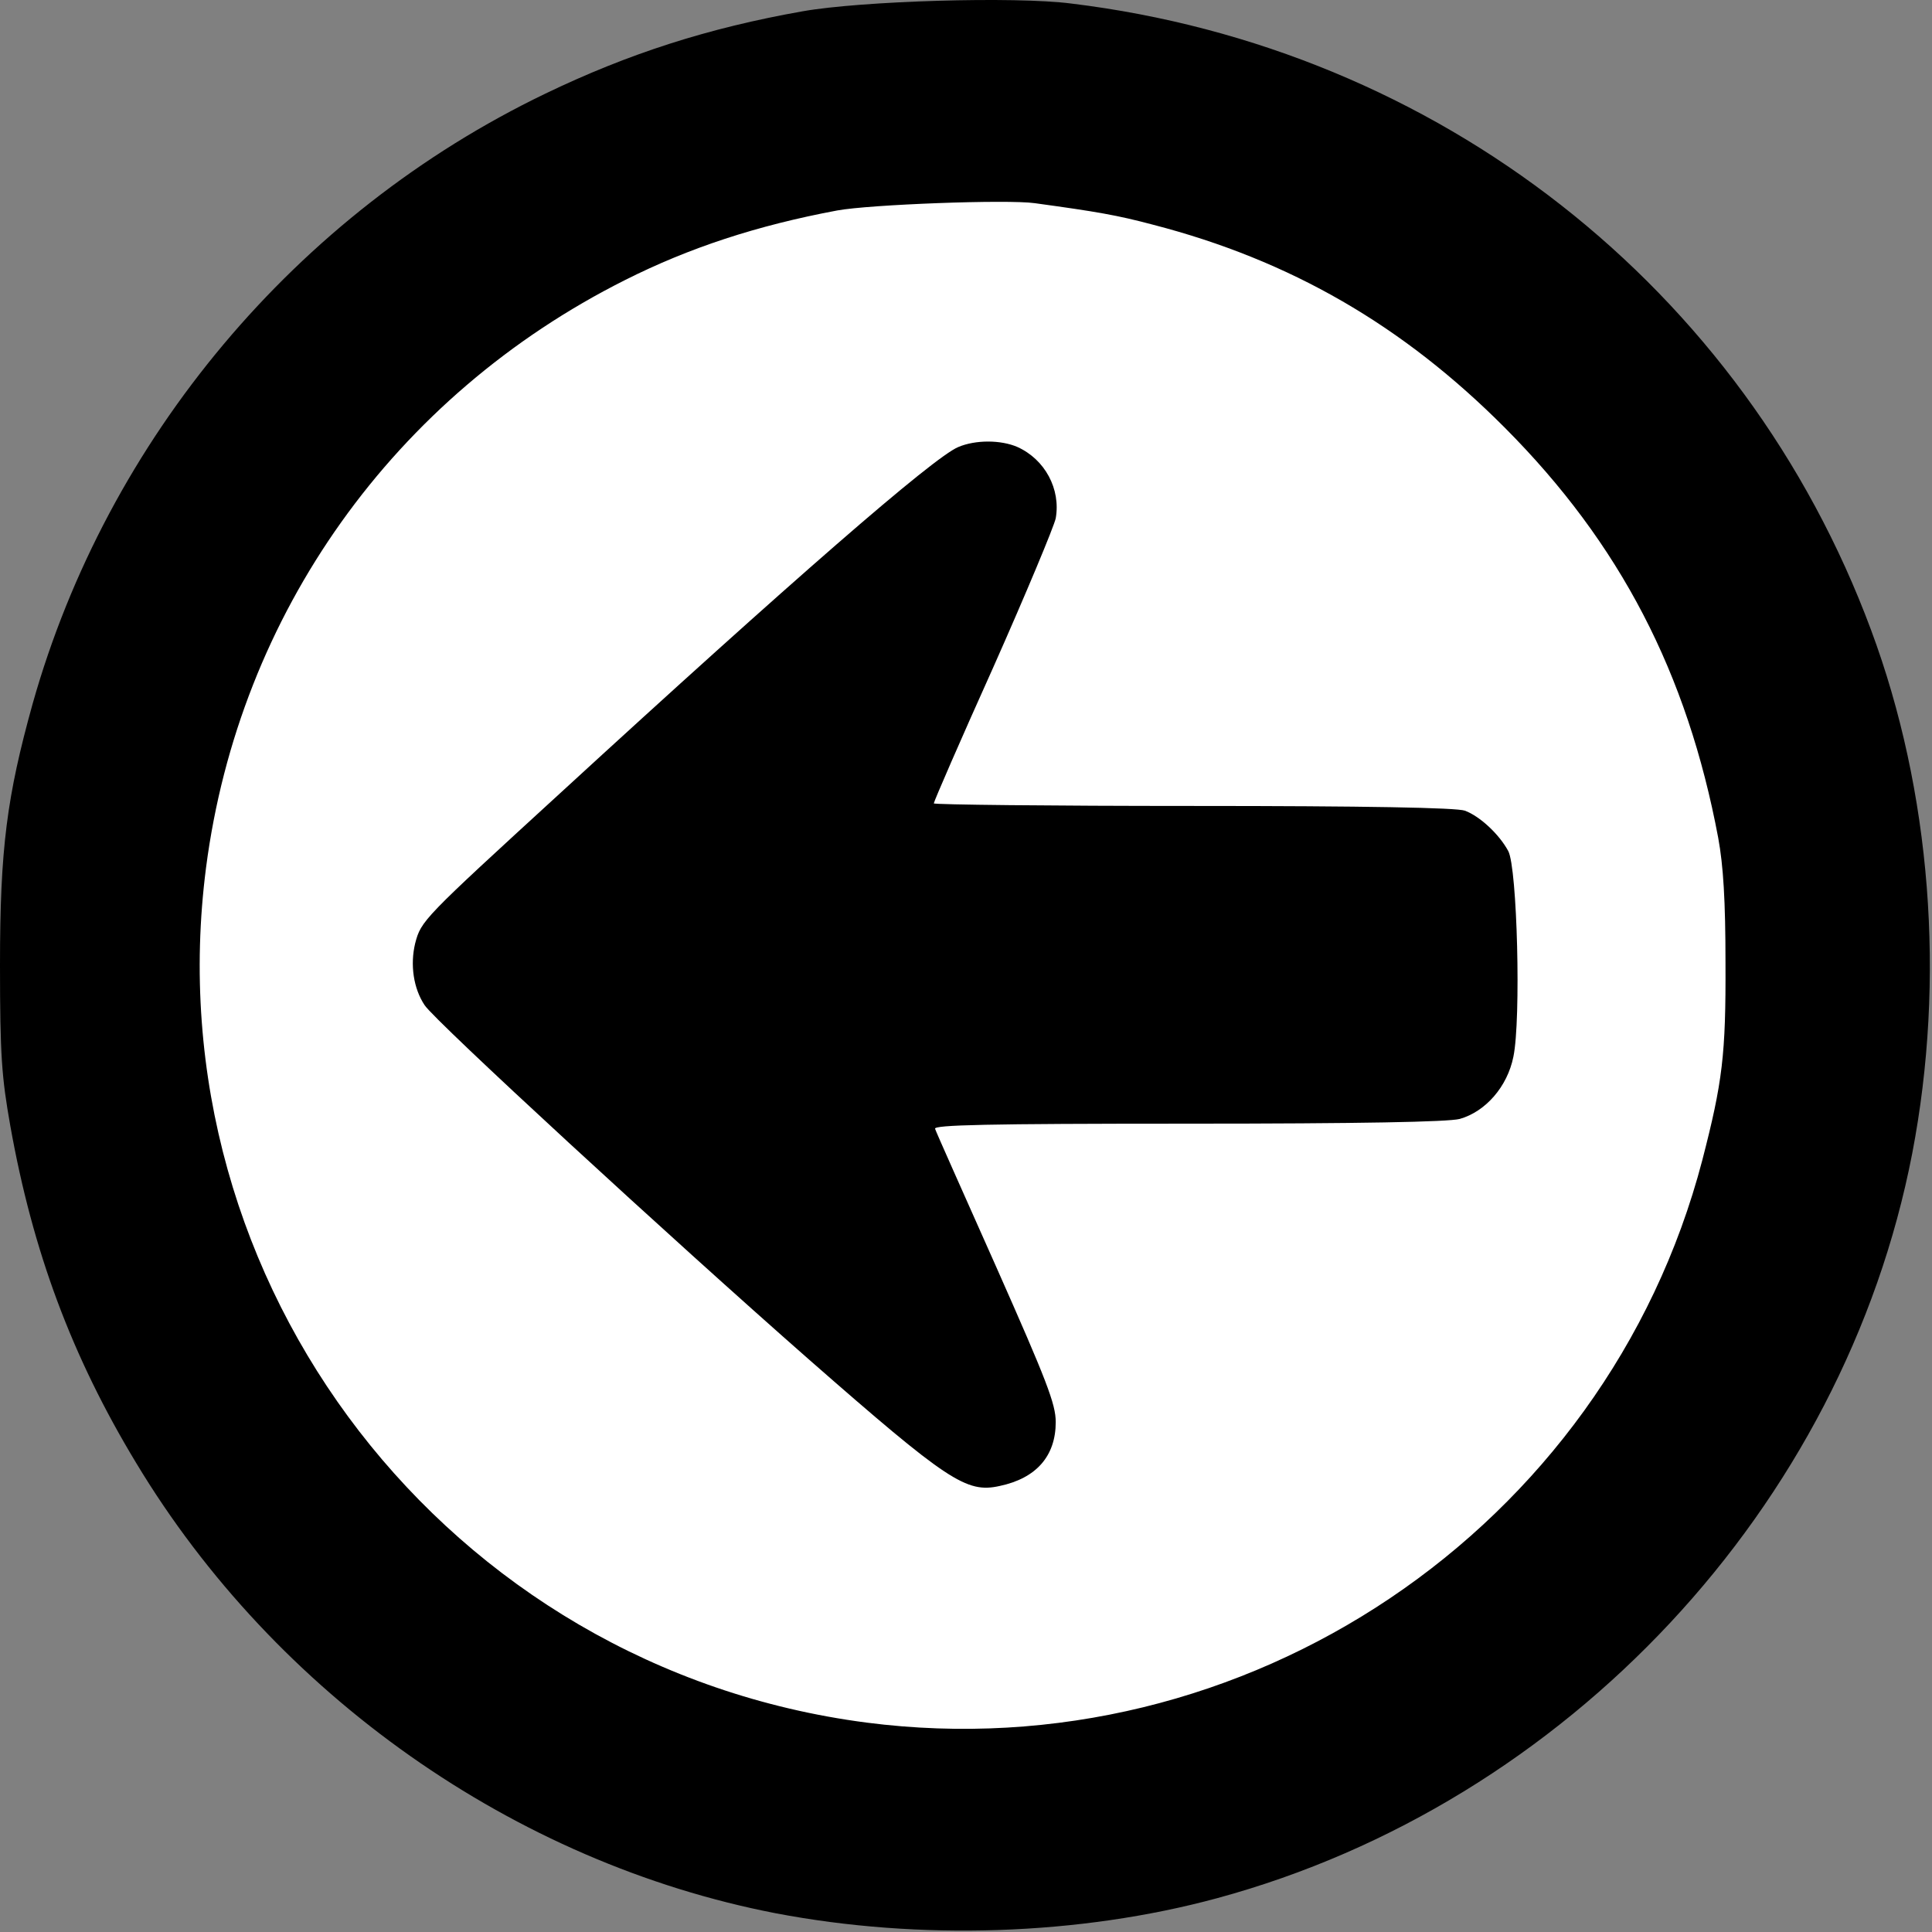
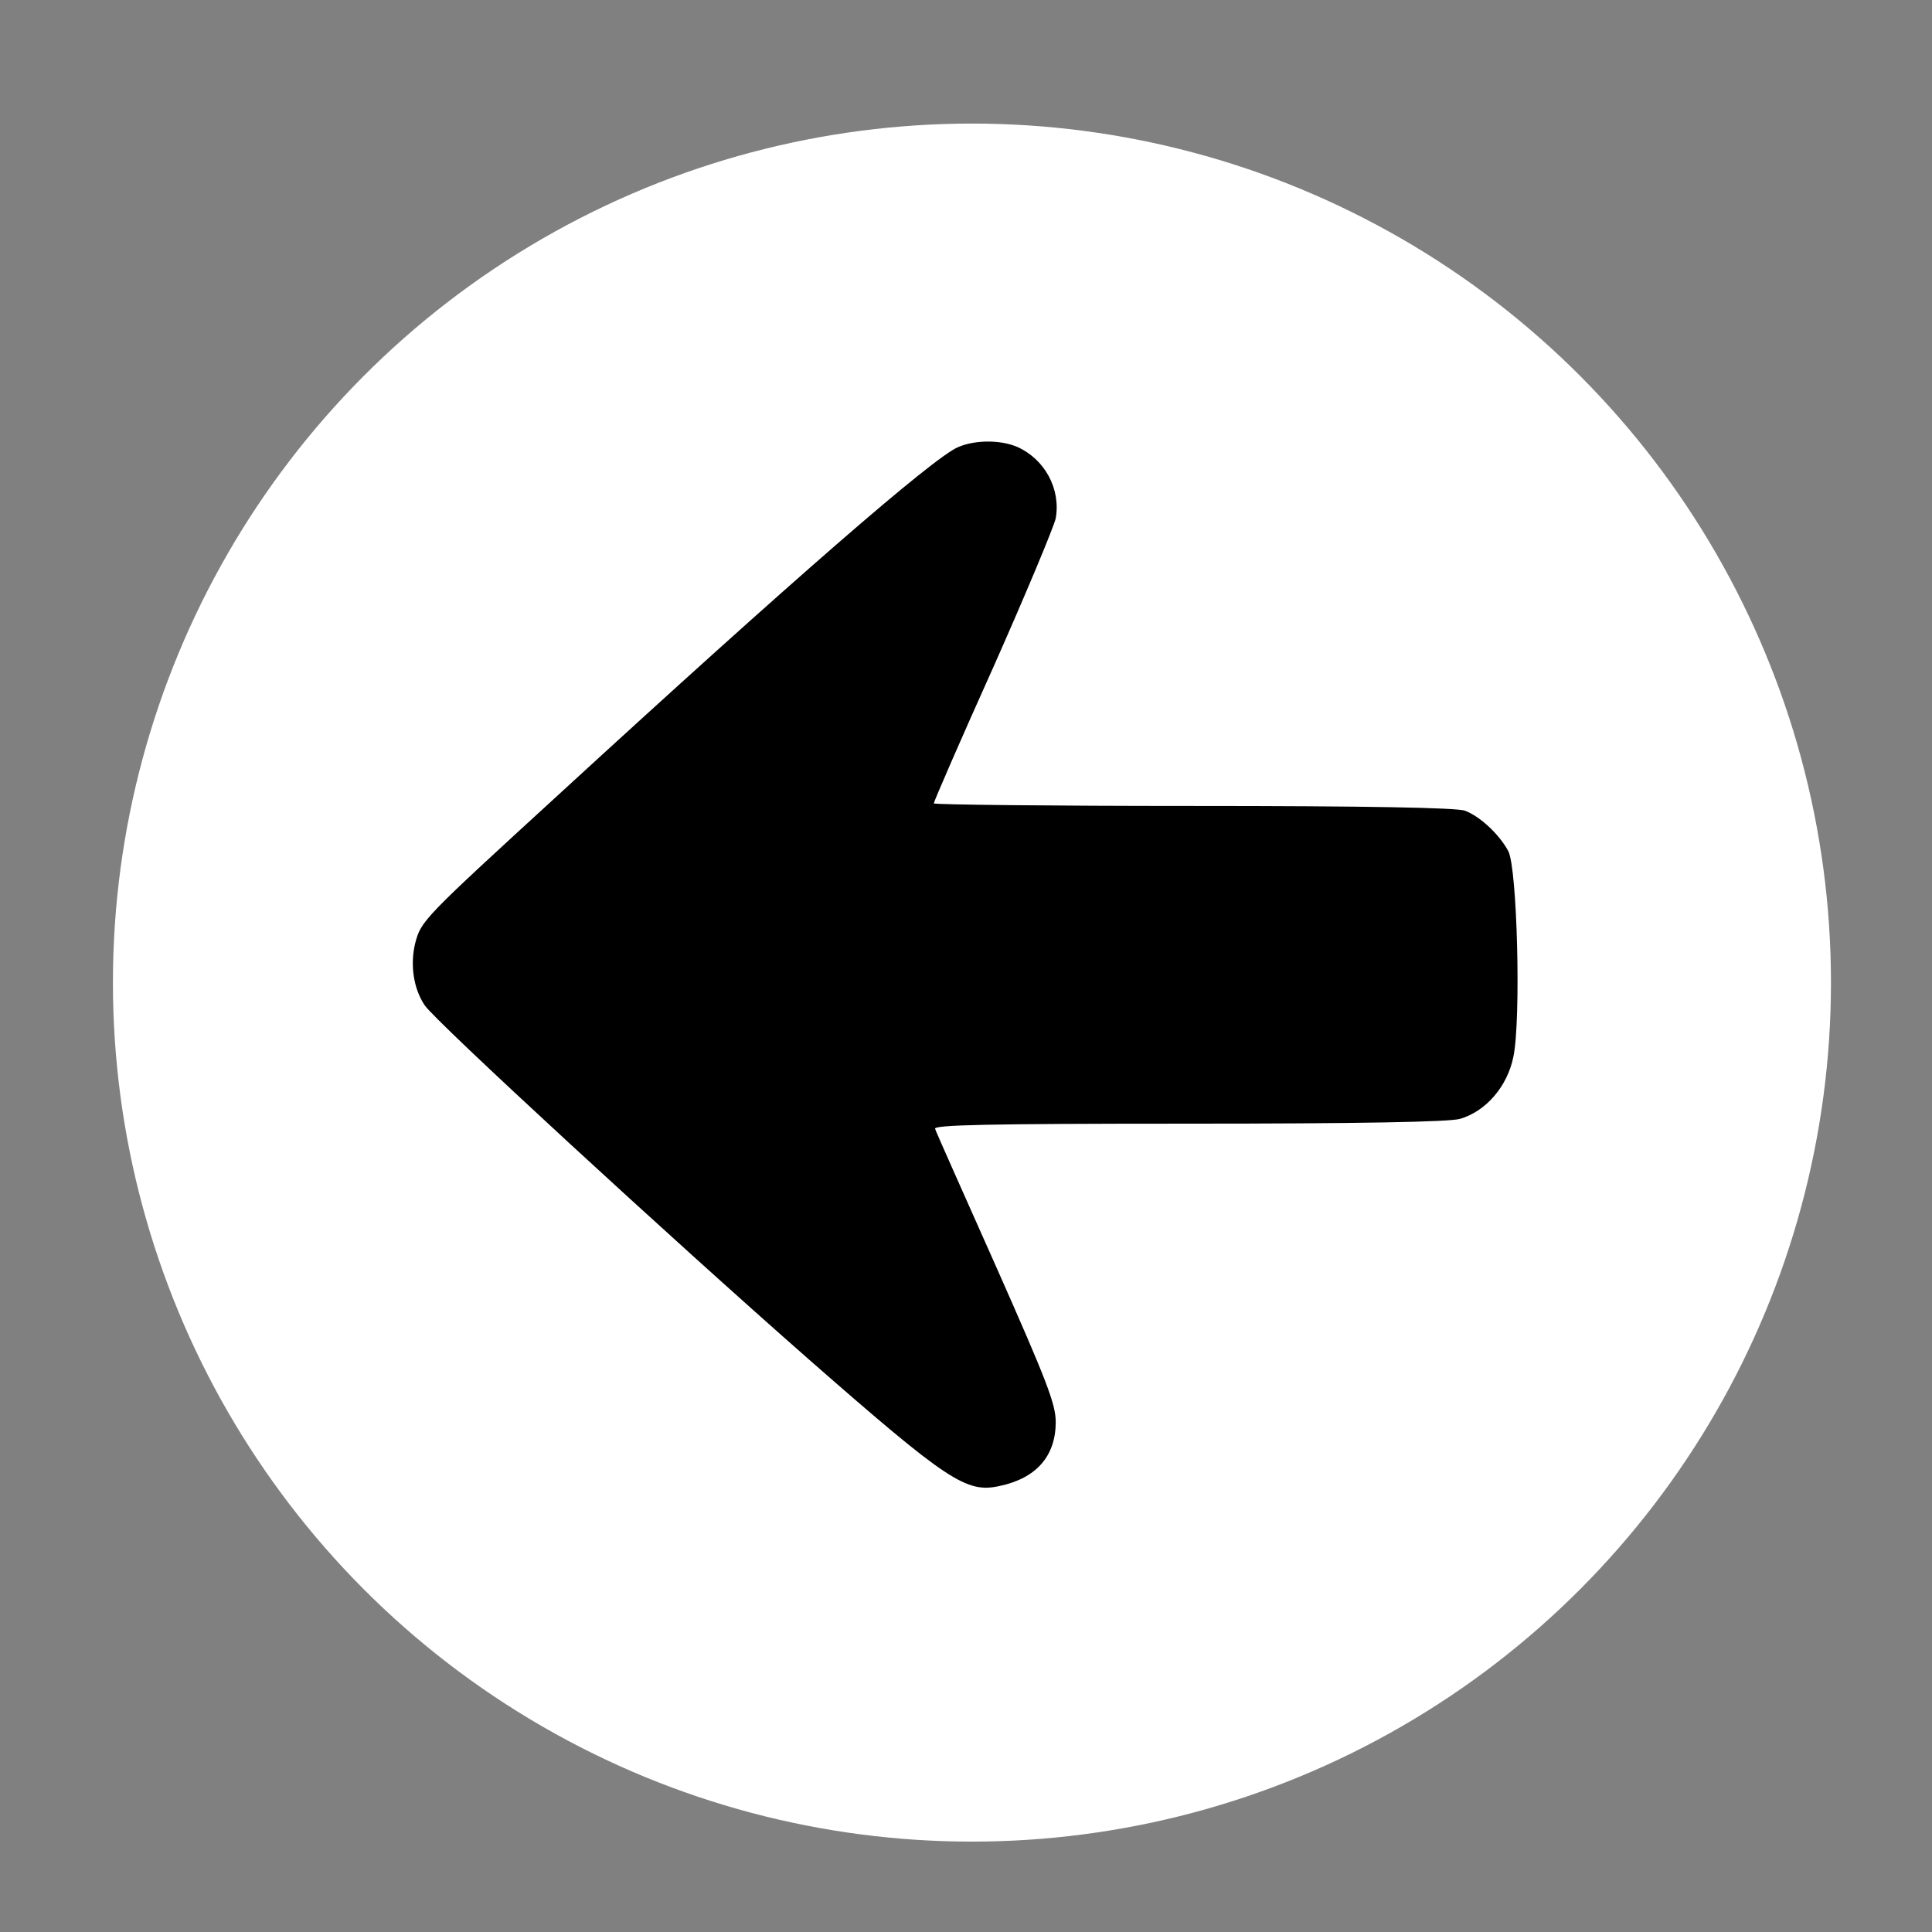
<svg xmlns="http://www.w3.org/2000/svg" width="100%" height="100%" viewBox="0 0 450 450" version="1.1" xml:space="preserve" style="fill-rule:evenodd;clip-rule:evenodd;stroke-linejoin:round;stroke-miterlimit:2;">
  <rect x="0" y="0" width="450" height="450" fill="#808080" stroke="none" />
  <g transform="matrix(1,0,0,1,-31,-31.278)">
    <g transform="matrix(-1.06,0,0,1.06,577.655,-55.704)">
      <circle cx="302.141" cy="297.968" r="188.757" style="fill:white;" />
    </g>
    <g transform="matrix(0.1,0,0,-0.1,0,512)">
      <g transform="matrix(-1,0,0,1,5115,0)">
-         <path d="M2310,4799C1455,4695 743,4137 447,3340C307,2964 273,2527 351,2121C510,1298 1155,607 1970,386C2291,299 2664,287 2999,351C3607,469 4163,860 4488,1400C4638,1648 4729,1893 4781,2185C4801,2298 4805,2348 4805,2560C4805,2831 4789,2952 4729,3168C4555,3785 4115,4310 3535,4589C3342,4682 3156,4742 2935,4781C2799,4805 2442,4816 2310,4799ZM2855,4317C3042,4282 3200,4230 3349,4155C3887,3885 4248,3378 4325,2787C4451,1815 3762,922 2787,795C1905,681 1065,1245 840,2105C793,2287 785,2350 786,2565C786,2709 791,2791 803,2856C875,3239 1031,3541 1300,3811C1537,4049 1799,4201 2120,4284C2203,4306 2249,4314 2395,4334C2458,4343 2779,4331 2855,4317Z" style="fill-rule:nonzero;" />
-       </g>
+         </g>
    </g>
    <g transform="matrix(0.1,0,0,-0.1,0,512)">
      <g transform="matrix(-1,0,0,1,5115,0)">
        <path d="M2435,3766C2371,3737 2334,3668 2346,3600C2350,3581 2415,3425 2491,3254C2568,3083 2630,2940 2630,2936C2630,2933 2358,2930 2026,2930C1623,2930 1412,2926 1393,2919C1358,2906 1313,2864 1292,2825C1271,2786 1262,2433 1280,2346C1294,2276 1345,2218 1405,2201C1432,2194 1636,2190 2039,2190C2509,2190 2631,2187 2627,2178C2625,2171 2560,2026 2484,1855C2367,1591 2346,1537 2346,1495C2346,1416 2391,1364 2477,1346C2554,1329 2597,1357 2920,1640C3240,1921 3792,2429 3816,2466C3842,2505 3850,2560 3838,2610C3824,2663 3821,2666 3500,2960C2963,3453 2631,3742 2573,3766C2533,3783 2474,3783 2435,3766Z" style="fill-rule:nonzero;" />
      </g>
    </g>
  </g>
</svg>